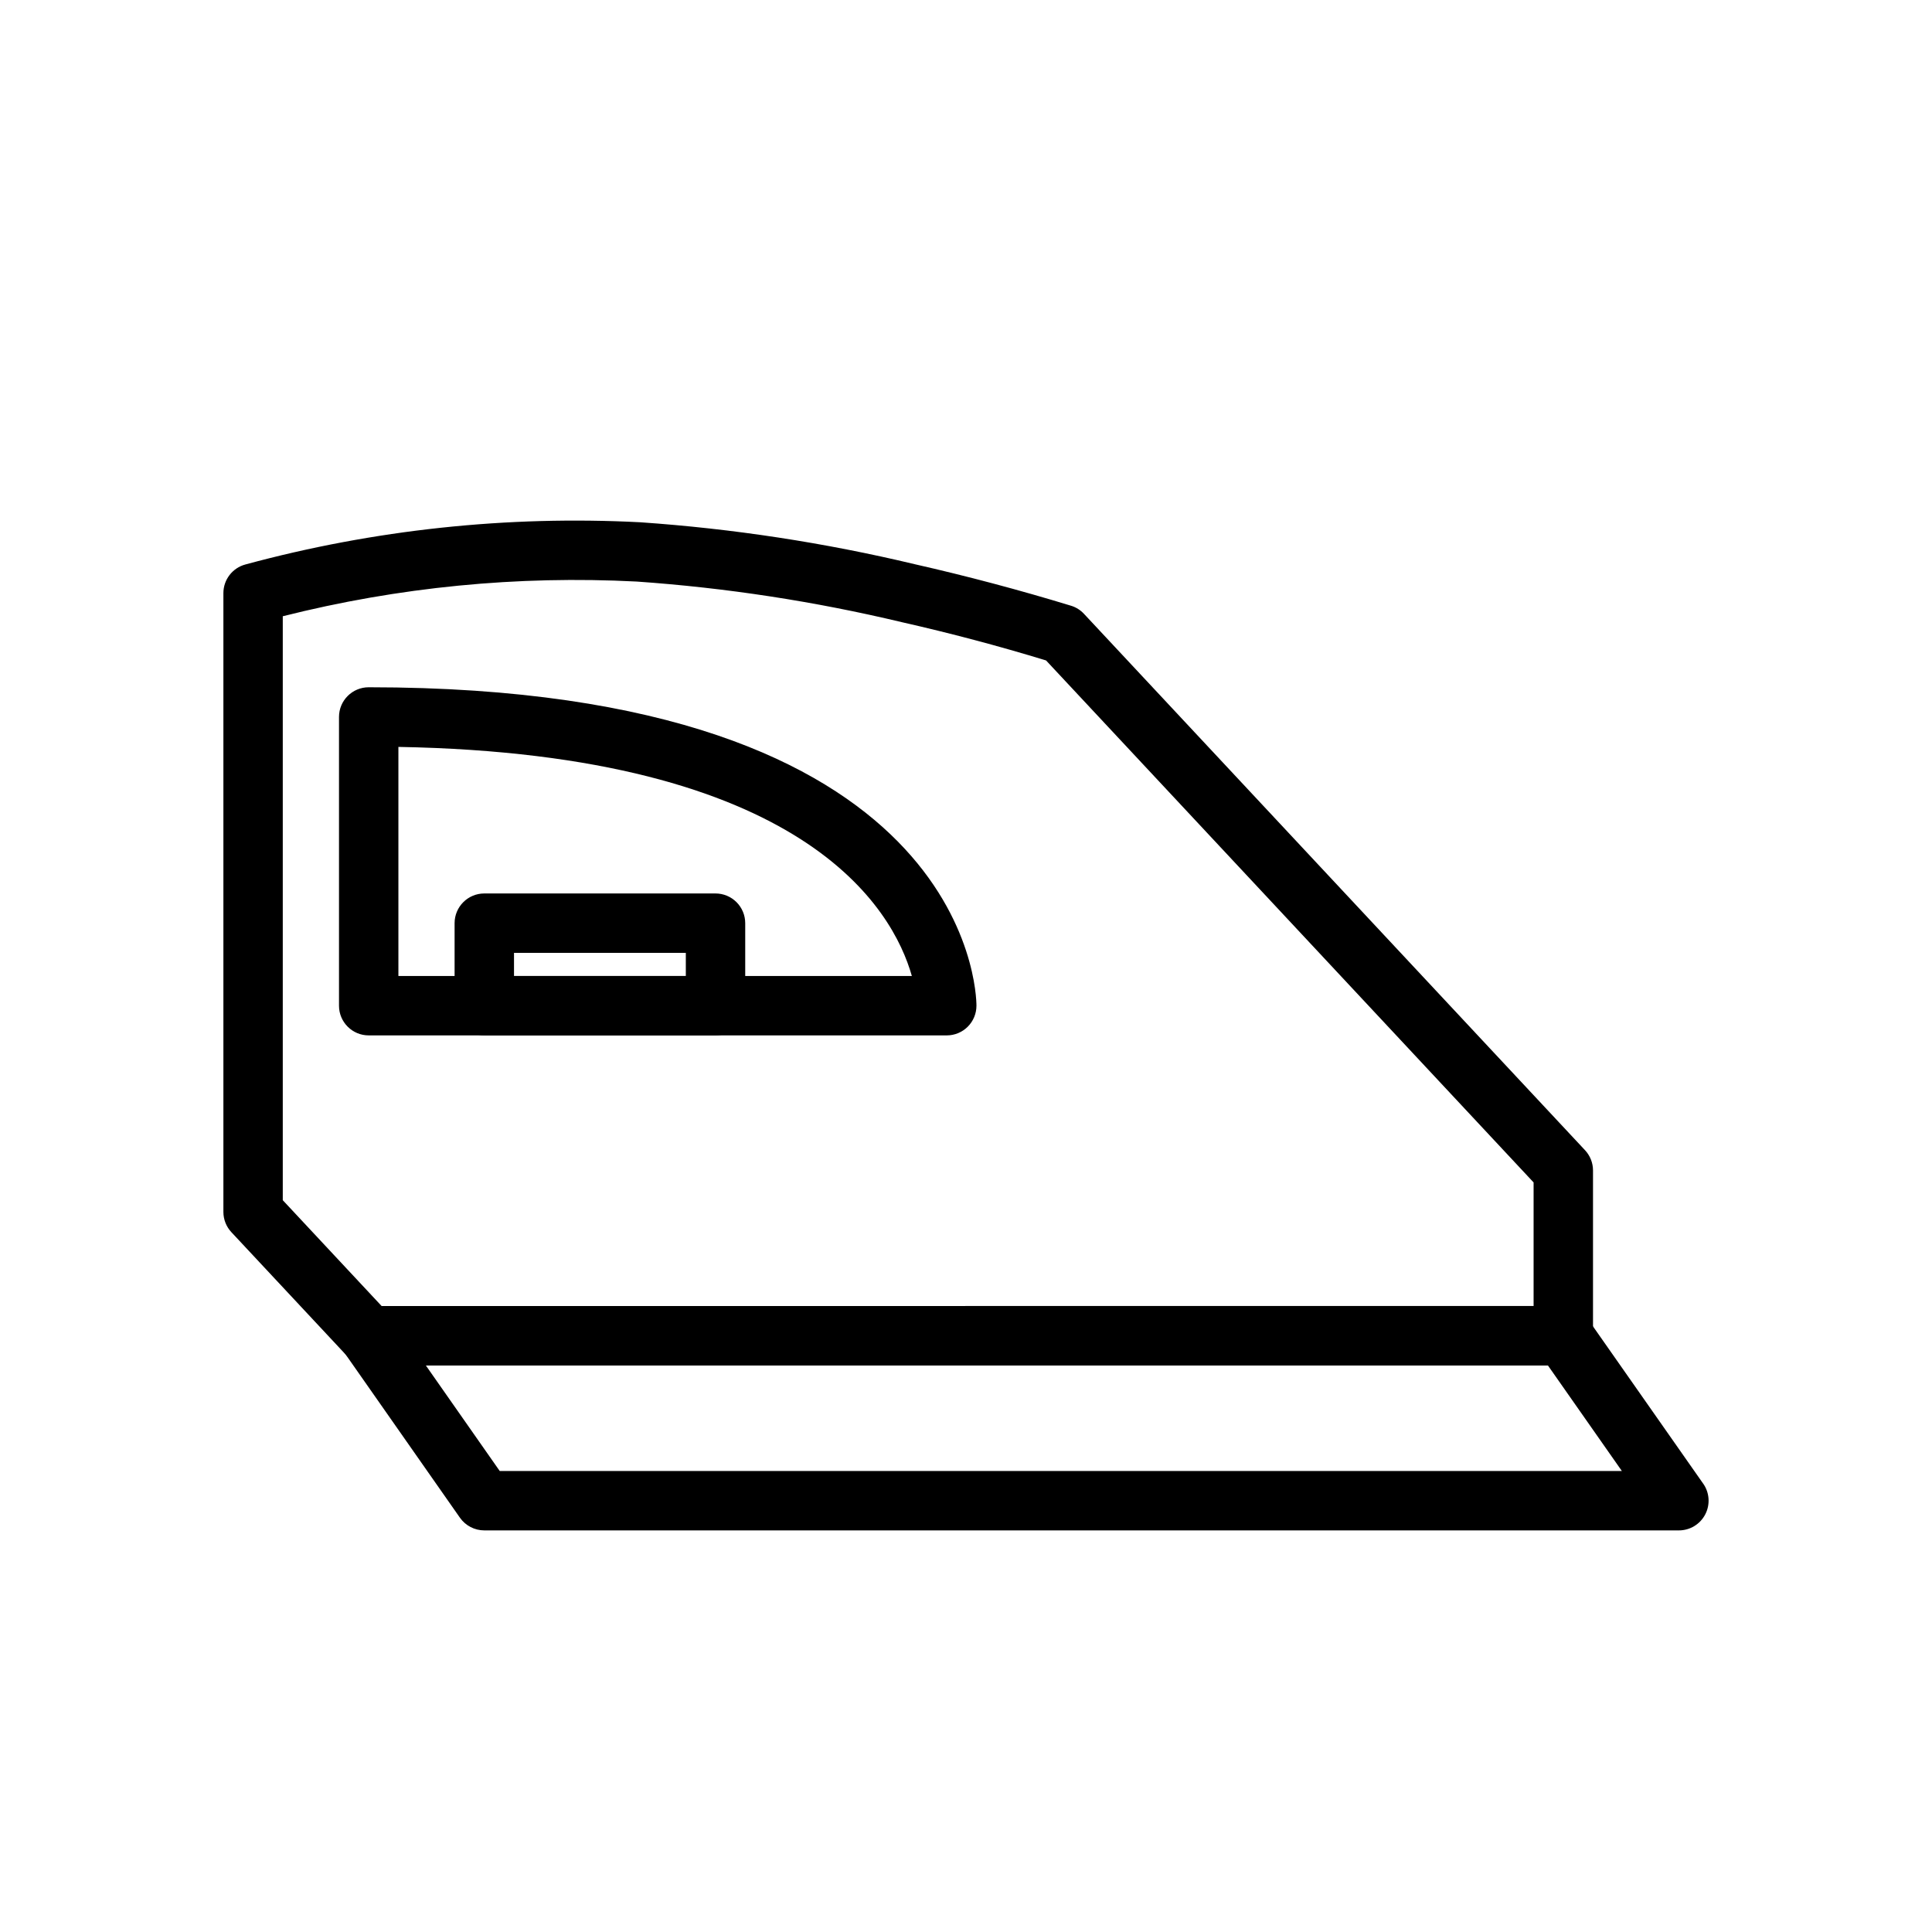
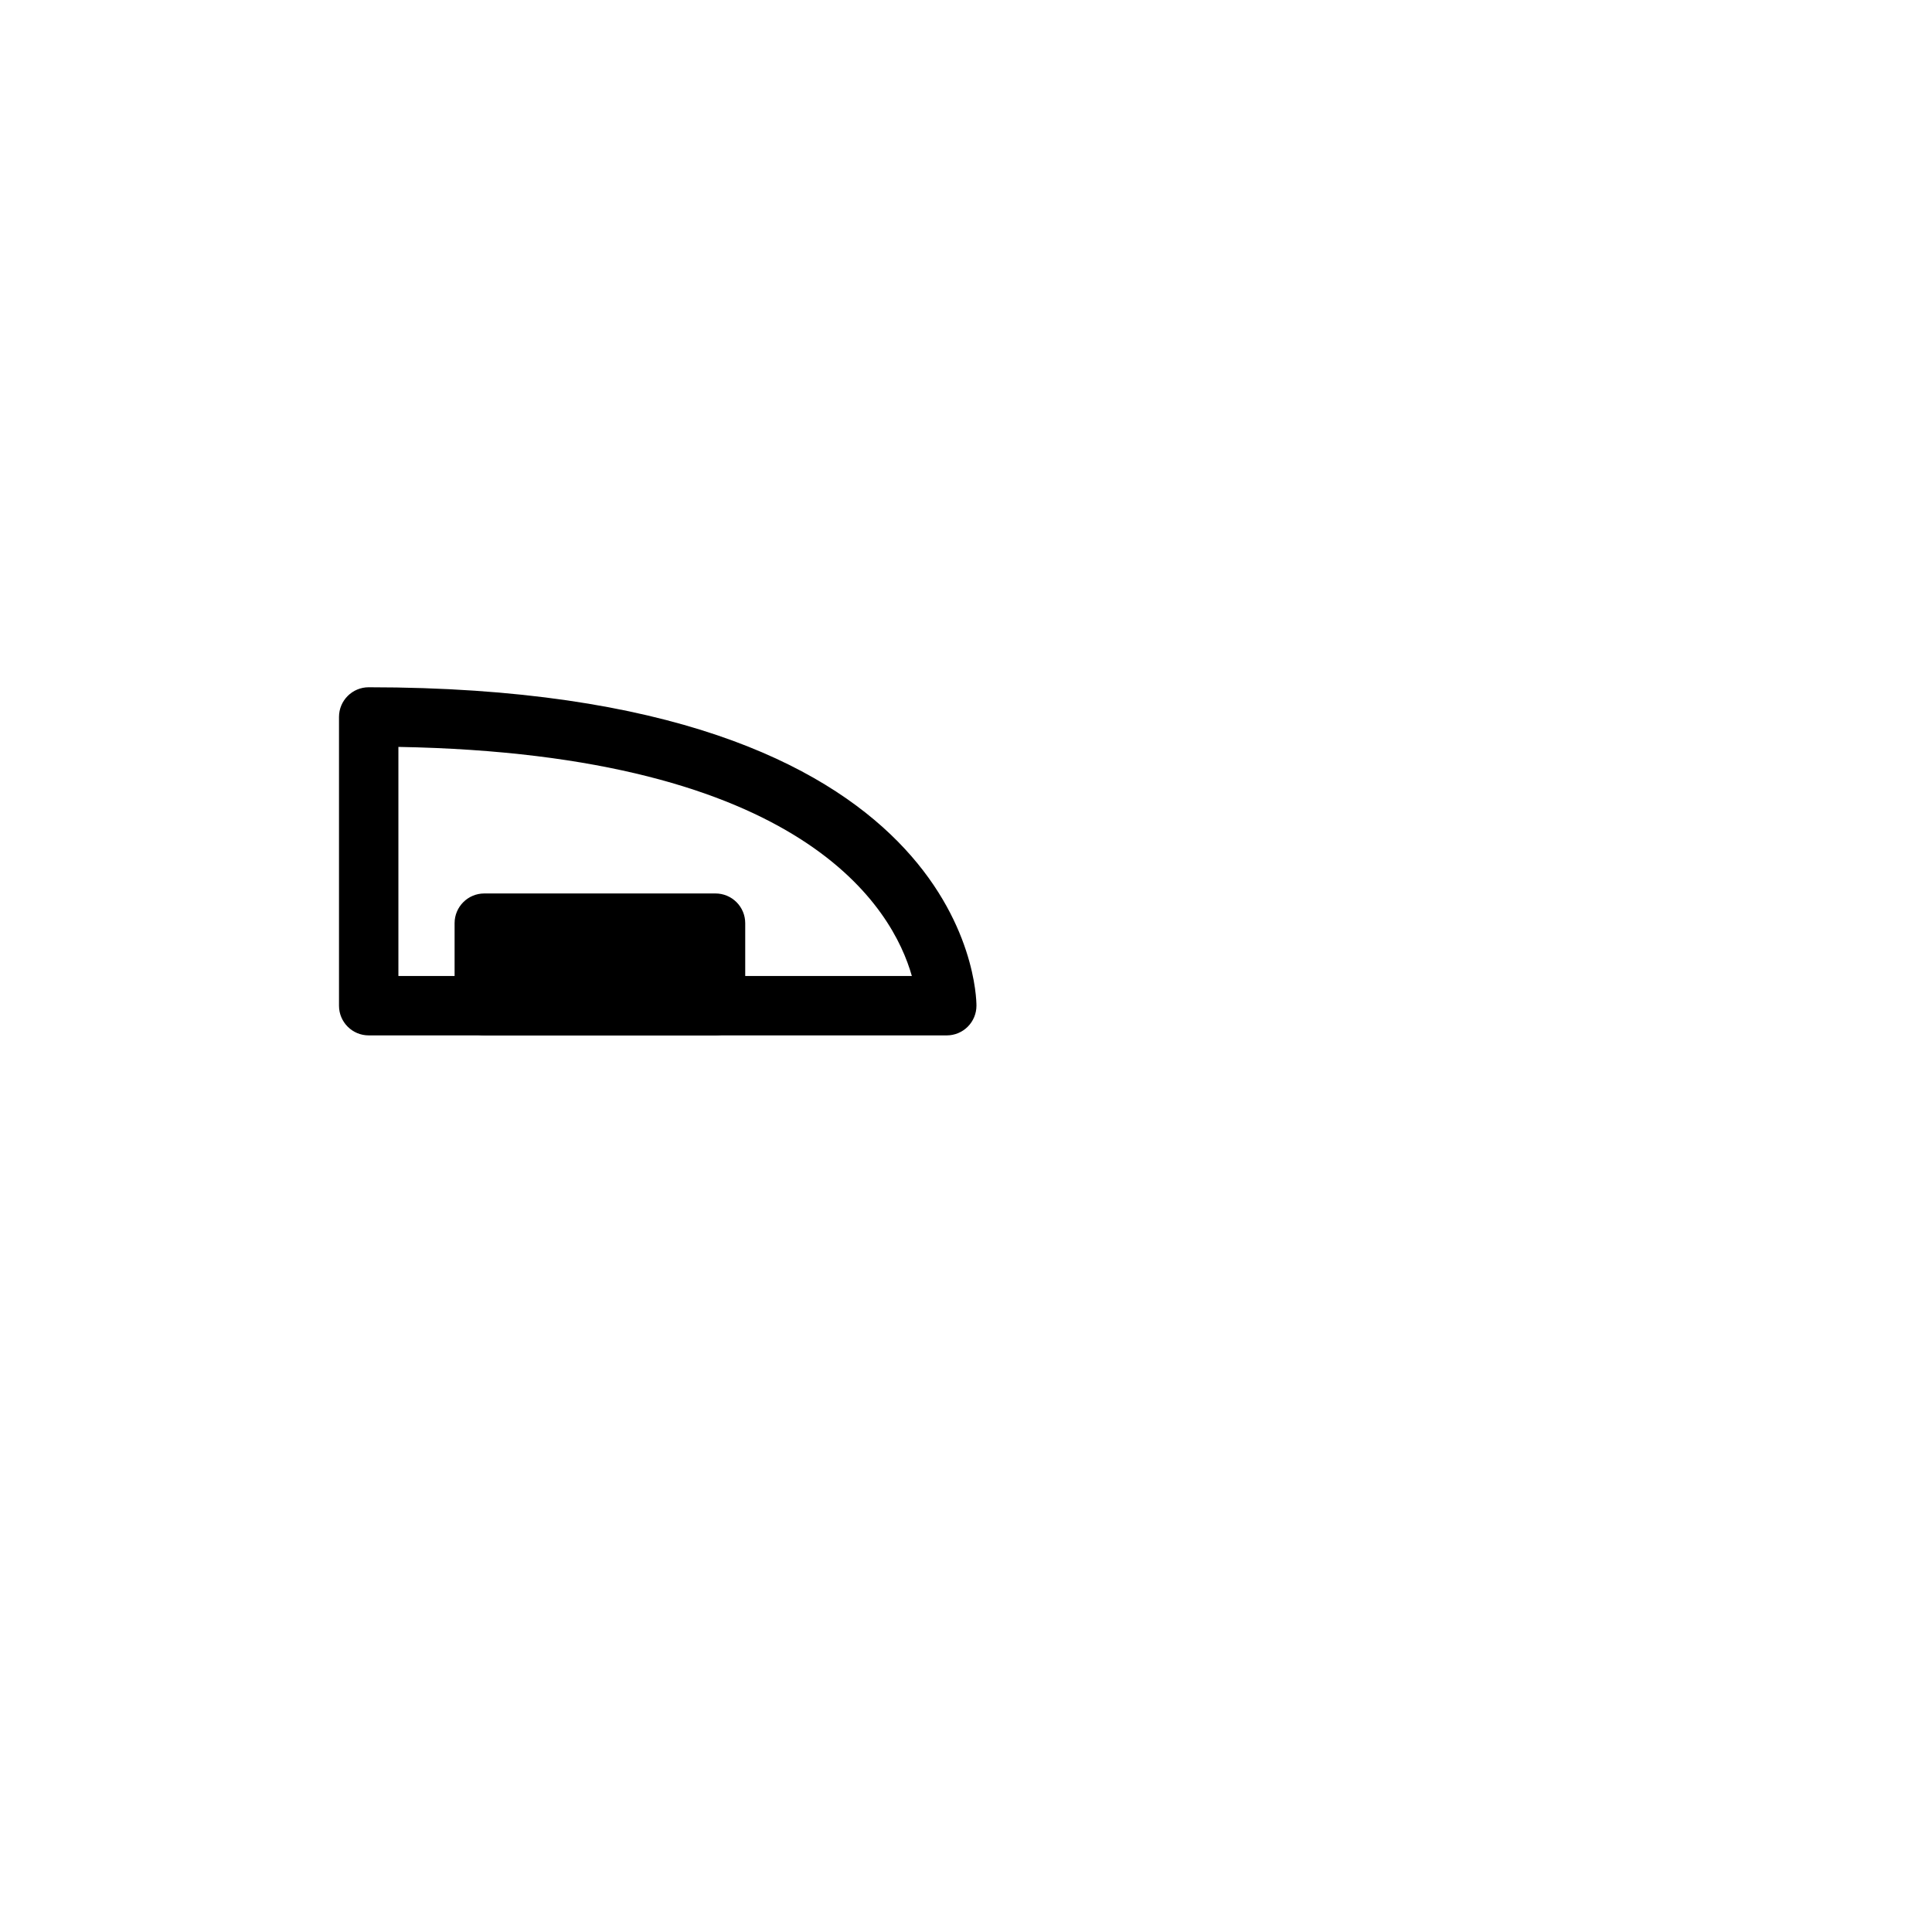
<svg xmlns="http://www.w3.org/2000/svg" fill="#000000" width="800px" height="800px" version="1.1" viewBox="144 144 512 512">
  <g>
-     <path d="m588.93 549.57h-316.58c-2.57 0.004-4.981-1.25-6.457-3.352l-30.621-43.738c-1.676-2.402-1.879-5.539-0.527-8.137 1.352-2.598 4.035-4.231 6.965-4.238h316.58c2.566 0.004 4.969 1.254 6.438 3.356l30.637 43.723 0.004-0.004c1.684 2.402 1.891 5.547 0.539 8.148-1.355 2.606-4.043 4.242-6.981 4.242zm-312.5-15.742h297.38l-19.602-27.977h-297.36z" />
-     <path d="m558.29 505.85h-316.58c-2.18-0.004-4.258-0.91-5.746-2.504l-30.637-32.797c-1.363-1.453-2.125-3.375-2.125-5.367v-163.98c-0.008-3.574 2.398-6.703 5.856-7.617 34.055-9.227 69.355-12.996 104.59-11.18 24.523 1.691 48.863 5.406 72.77 11.117 13.887 3.148 27.82 6.848 41.469 11.02h0.004c1.301 0.406 2.473 1.152 3.398 2.156l132.75 142.11c1.363 1.457 2.125 3.375 2.125 5.367v43.738c0.02 2.098-0.805 4.117-2.281 5.609-1.48 1.488-3.492 2.328-5.59 2.328zm-313.16-15.742 305.29-0.004v-32.746l-129.2-138.33c-12.594-3.856-25.473-7.258-38.273-10.156-23.066-5.504-46.547-9.102-70.203-10.754-31.551-1.633-63.172 1.465-93.805 9.195v154.75z" />
    <path d="m394.9 418.39h-153.19c-4.348 0-7.871-3.523-7.871-7.871v-76.516c0-4.348 3.523-7.871 7.871-7.871 159.23 0 161.06 80.941 161.06 84.387 0 2.086-0.828 4.09-2.305 5.566-1.477 1.477-3.481 2.305-5.566 2.305zm-145.32-15.742h136.07c-5.008-17.68-28.246-58.789-136.07-60.711z" />
-     <path d="m333.62 418.39h-61.273c-4.348 0-7.875-3.523-7.875-7.871v-21.867c0-4.348 3.527-7.875 7.875-7.875h61.277-0.004c2.09 0 4.09 0.832 5.566 2.309 1.477 1.477 2.305 3.477 2.305 5.566v21.867c0 2.086-0.828 4.09-2.305 5.566-1.477 1.477-3.477 2.305-5.566 2.305zm-53.402-15.742h45.531v-6.125h-45.531z" />
+     <path d="m333.62 418.39h-61.273c-4.348 0-7.875-3.523-7.875-7.871v-21.867c0-4.348 3.527-7.875 7.875-7.875h61.277-0.004c2.09 0 4.09 0.832 5.566 2.309 1.477 1.477 2.305 3.477 2.305 5.566v21.867c0 2.086-0.828 4.09-2.305 5.566-1.477 1.477-3.477 2.305-5.566 2.305zm-53.402-15.742h45.531h-45.531z" />
  </g>
</svg>